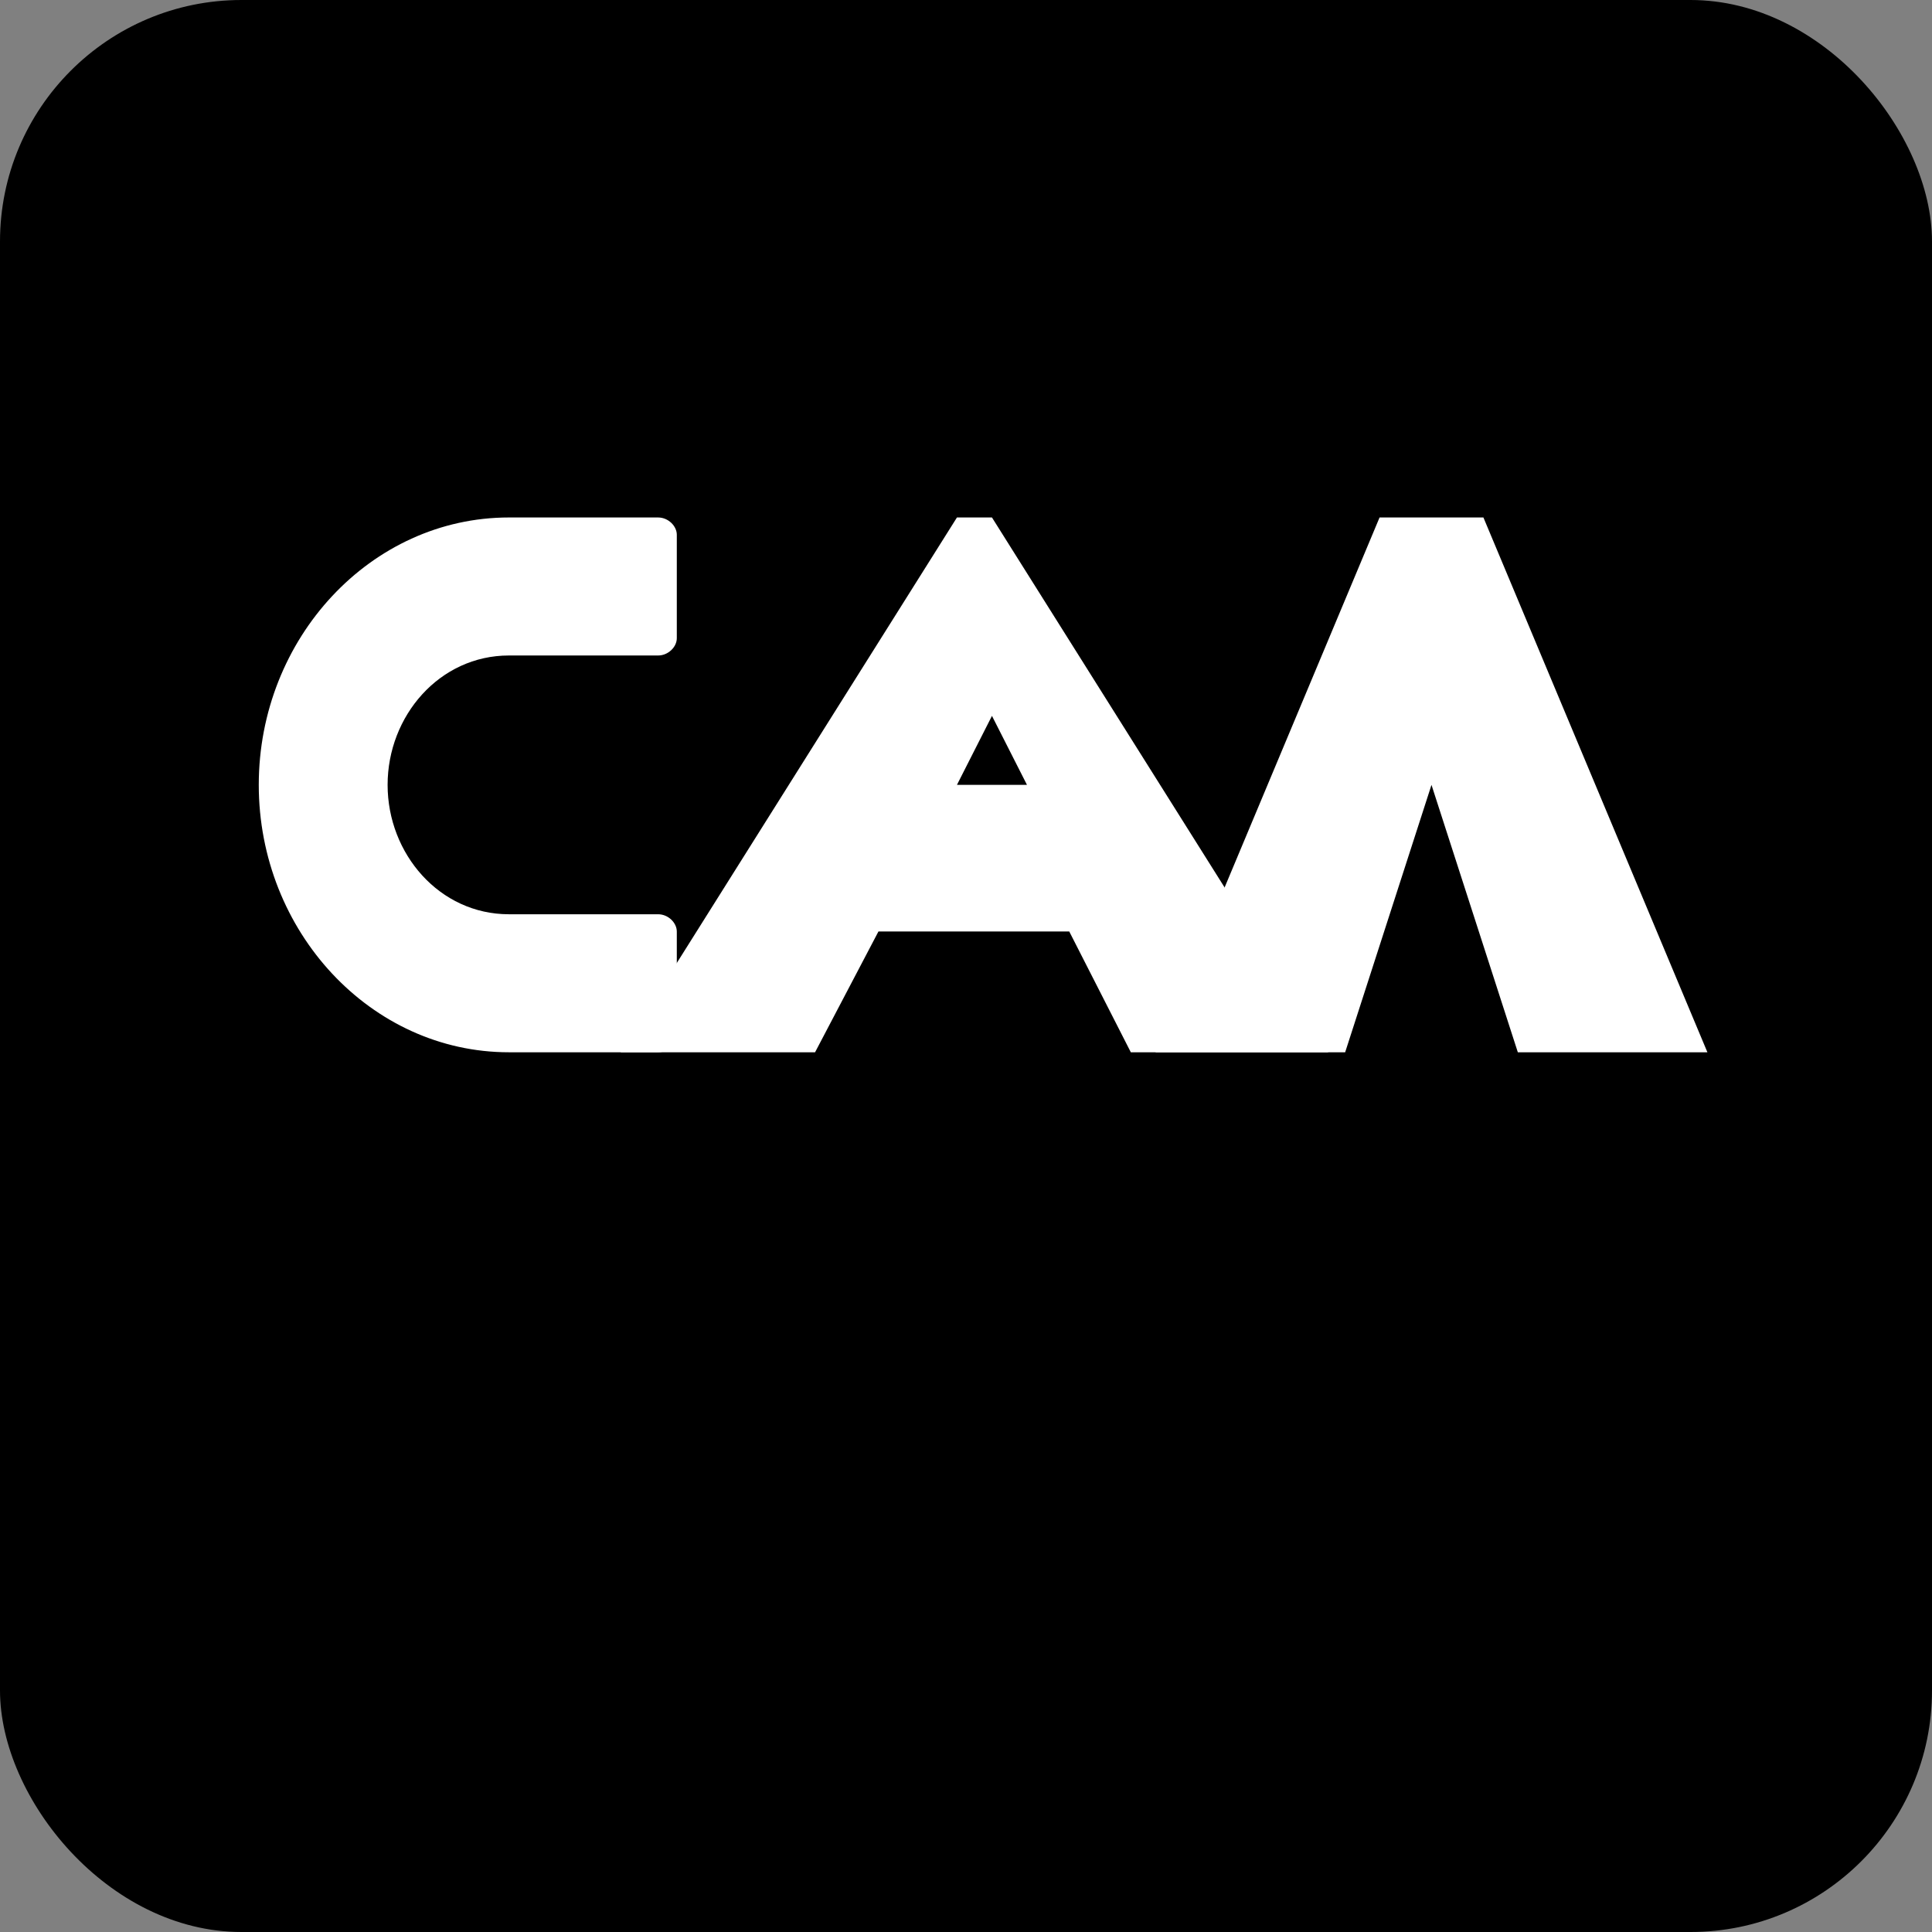
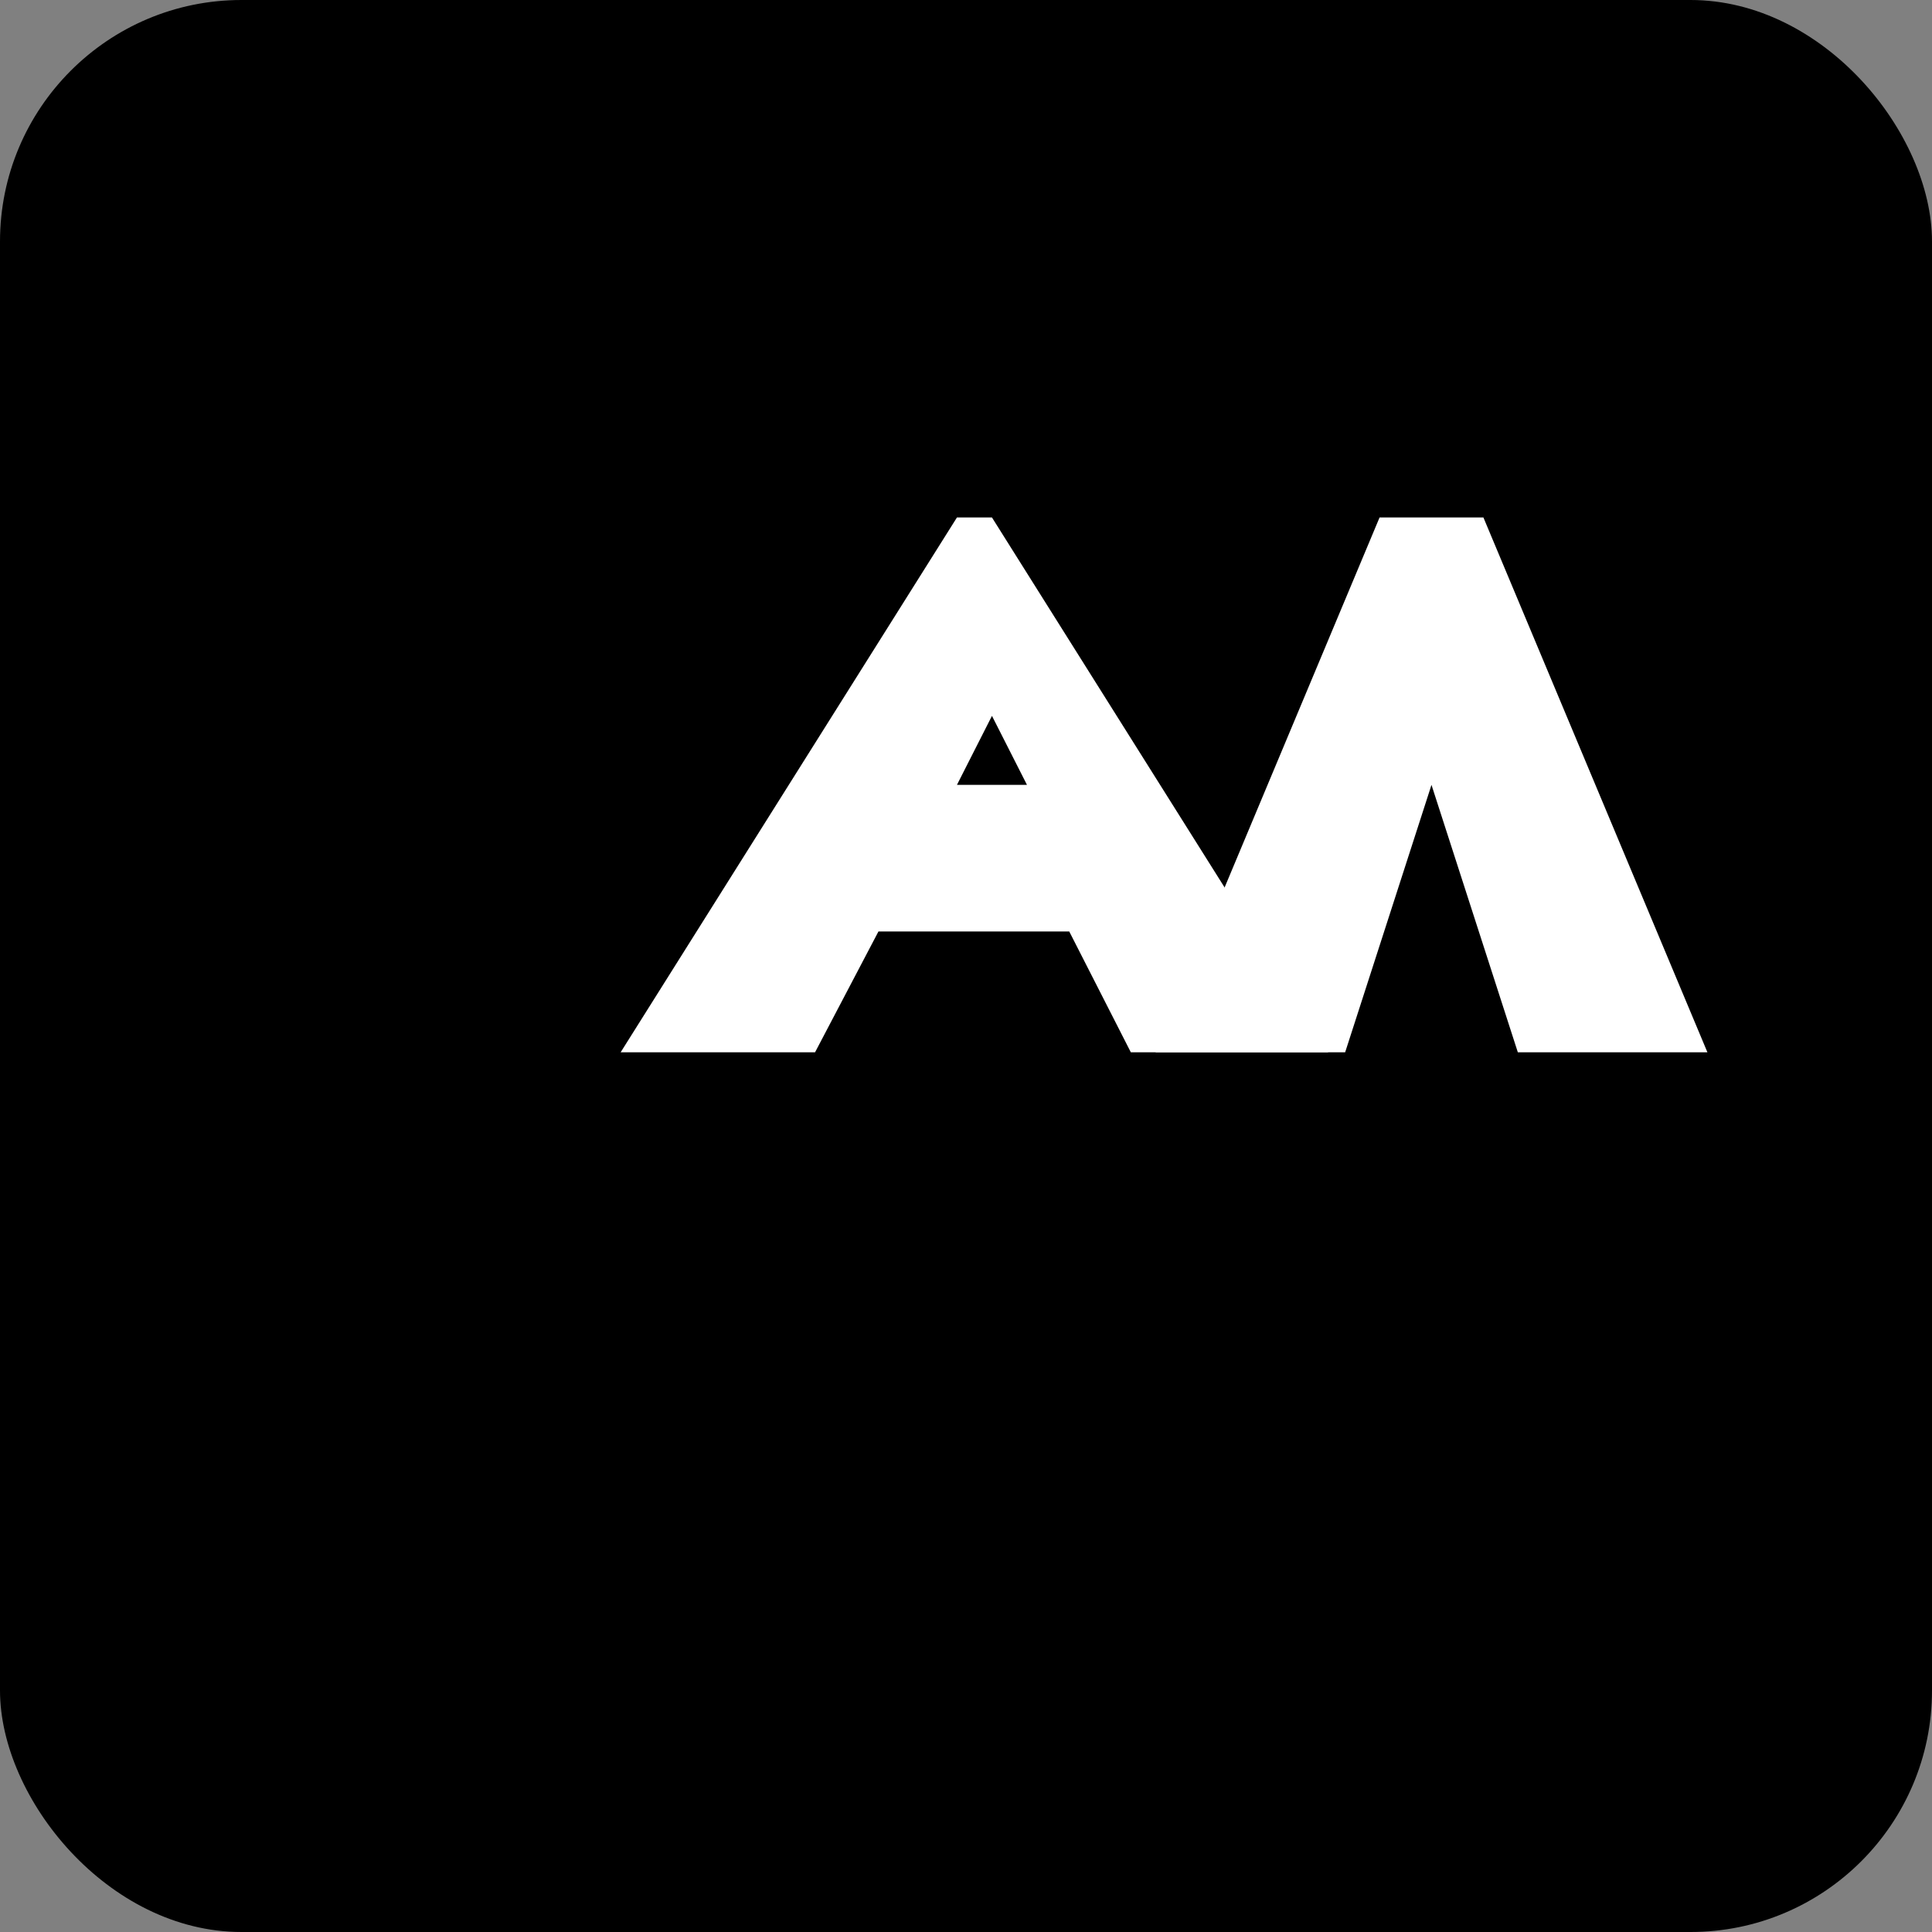
<svg xmlns="http://www.w3.org/2000/svg" width="32" height="32" viewBox="0 0 32 32" fill="none">
  <rect x="0" y="0" width="32" height="32" fill="#808080" stroke="none" />
  <rect width="32" height="32" rx="4" fill="#000000" />
-   <path d="M8.429 8.571C6.143 8.571 4.286 10.571 4.286 13C4.286 15.429 6.143 17.429 8.429 17.429H10.9C11.07 17.429 11.21 17.286 11.21 17.143V15.429C11.21 15.286 11.07 15.143 10.9 15.143H8.429C7.28 15.143 6.42 14.143 6.42 13C6.42 11.857 7.28 10.857 8.429 10.857H10.9C11.07 10.857 11.21 10.714 11.21 10.571V8.857C11.21 8.714 11.07 8.571 10.9 8.571H8.429Z" fill="white" />
  <path d="M15.85 8.571L10.28 17.429H13.5L14.55 15.428H17.71L18.73 17.429H22L16.43 8.571H15.85ZM15.85 13L16.43 11.857L17.01 13H15.85Z" fill="white" />
  <path d="M22.85 8.571L19.14 17.429H22.28L23.71 13L25.14 17.429H28.28L24.57 8.571H22.85Z" fill="white" />
</svg>